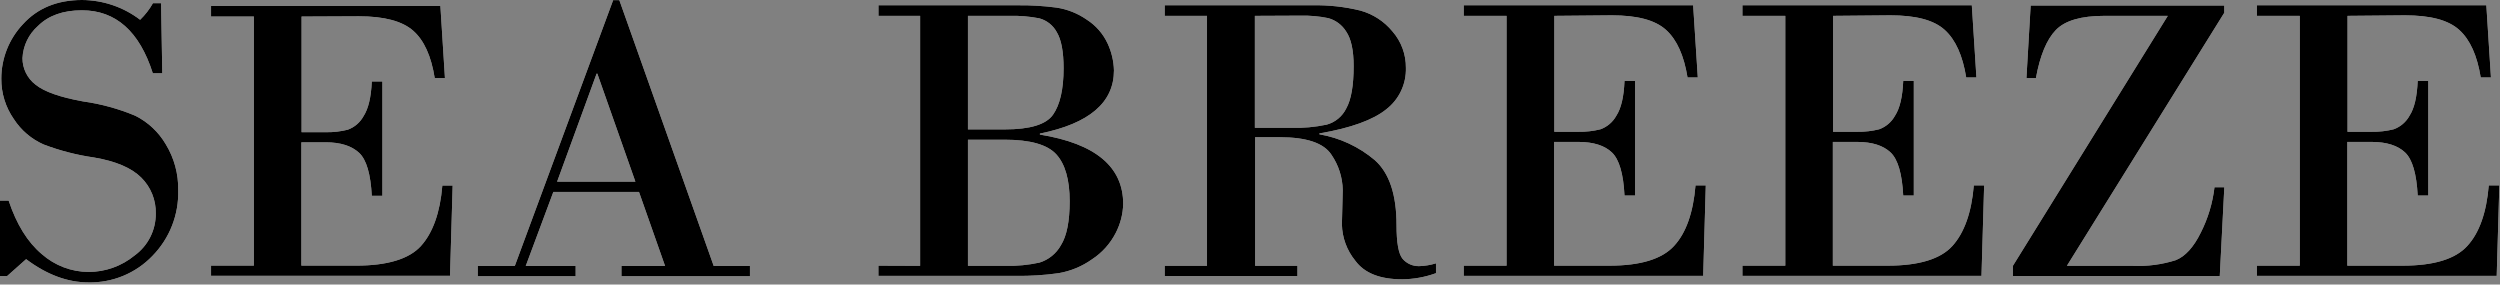
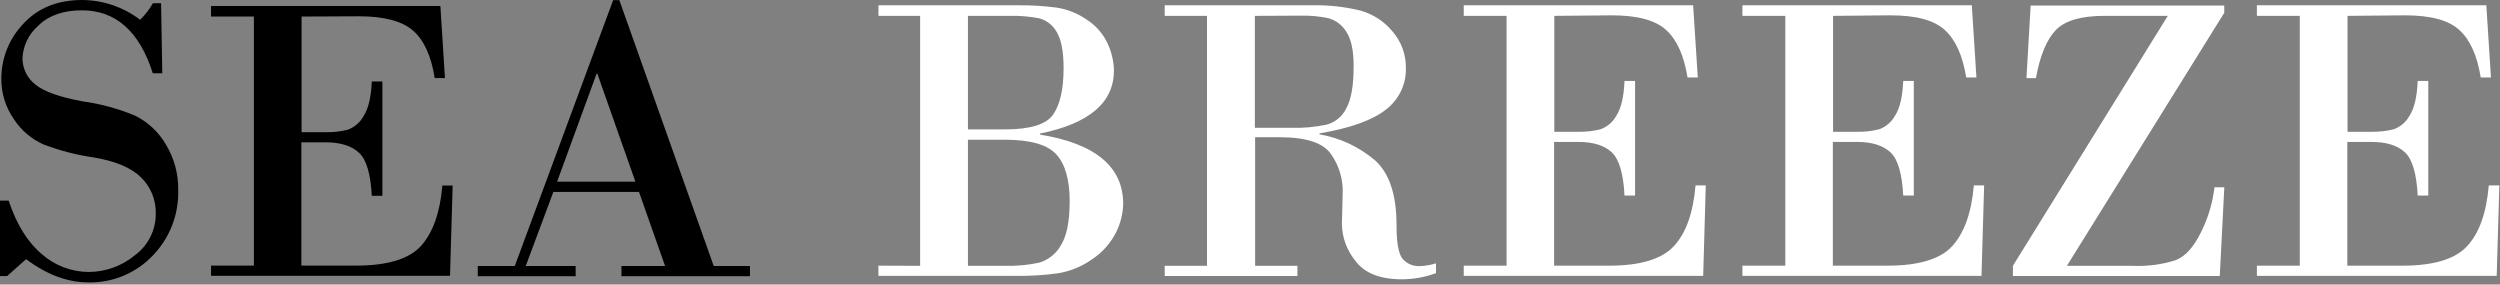
<svg xmlns="http://www.w3.org/2000/svg" width="413" height="47" viewBox="0 0 413 47" fill="none">
  <rect x="0" y="0" width="413" height="47" fill="#808080" stroke="none" />
-   <path d="M92.032 30.016H104.969L98.68 12.169H98.557L92.032 30.016ZM105.563 31.711H91.412L86.851 43.941H95.098V45.627H78.928V43.941H85.043L101.292 0.026H102.314L117.907 43.941H123.891V45.627H102.663V43.941H109.87L105.563 31.711ZM49.82 2.734V21.84H53.839C55.054 21.863 56.267 21.724 57.447 21.429C58.566 21.023 59.498 20.221 60.067 19.175C60.854 17.961 61.308 16.065 61.422 13.462H63.169V32.349H61.422C61.229 28.758 60.548 26.391 59.334 25.255C58.119 24.12 56.285 23.508 53.804 23.508H49.785V43.88H58.853C63.99 43.88 67.589 42.788 69.537 40.639C71.485 38.49 72.708 35.144 73.075 30.654H74.778L74.342 45.566H34.865V43.88H41.941V2.734H34.865V0.987H72.752L73.503 12.894H71.817C71.24 9.286 70.07 6.674 68.27 5.084C66.471 3.494 63.483 2.691 59.29 2.691L49.82 2.734ZM26.609 0.533L26.81 12.108H25.247C23.033 5.172 19.126 1.703 13.523 1.703C10.413 1.703 8.002 2.577 6.29 4.272C5.523 4.942 4.9 5.761 4.457 6.678C4.014 7.595 3.761 8.592 3.713 9.609C3.711 10.454 3.904 11.287 4.277 12.044C4.65 12.802 5.192 13.463 5.862 13.977C7.294 15.142 9.915 16.068 13.724 16.755C16.697 17.171 19.604 17.969 22.372 19.131C24.467 20.186 26.212 21.824 27.395 23.849C28.778 26.12 29.487 28.738 29.44 31.396C29.498 33.404 29.15 35.403 28.418 37.273C27.685 39.144 26.583 40.847 25.177 42.281C23.81 43.703 22.164 44.825 20.341 45.577C18.519 46.329 16.56 46.694 14.589 46.649C11.147 46.649 7.722 45.371 4.315 42.814L1.179 45.601H0V33.135H1.424C2.734 37.066 4.563 40.016 6.91 41.984C9.042 43.864 11.782 44.909 14.624 44.928C17.402 44.927 20.093 43.964 22.241 42.203C23.333 41.409 24.219 40.367 24.827 39.162C25.435 37.957 25.746 36.625 25.736 35.275C25.76 34.174 25.559 33.079 25.146 32.058C24.733 31.036 24.116 30.11 23.333 29.335C21.717 27.727 19.123 26.627 15.524 26.015C12.687 25.61 9.904 24.892 7.225 23.875C5.2 22.986 3.48 21.522 2.28 19.664C0.921 17.712 0.2 15.386 0.218 13.008C0.213 9.652 1.495 6.422 3.8 3.984C6.185 1.363 9.443 0 13.54 0C17.014 0.016 20.387 1.163 23.15 3.267C23.982 2.462 24.694 1.541 25.264 0.533H26.609Z" fill="white" />
  <path d="M92.032 30.016H104.969L98.68 12.169H98.557L92.032 30.016ZM105.563 31.711H91.412L86.851 43.941H95.098V45.627H78.928V43.941H85.043L101.292 0.026H102.314L117.907 43.941H123.891V45.627H102.663V43.941H109.87L105.563 31.711ZM49.82 2.734V21.84H53.839C55.054 21.863 56.267 21.724 57.447 21.429C58.566 21.023 59.498 20.221 60.067 19.175C60.854 17.961 61.308 16.065 61.422 13.462H63.169V32.349H61.422C61.229 28.758 60.548 26.391 59.334 25.255C58.119 24.12 56.285 23.508 53.804 23.508H49.785V43.88H58.853C63.99 43.88 67.589 42.788 69.537 40.639C71.485 38.49 72.708 35.144 73.075 30.654H74.778L74.342 45.566H34.865V43.88H41.941V2.734H34.865V0.987H72.752L73.503 12.894H71.817C71.24 9.286 70.07 6.674 68.27 5.084C66.471 3.494 63.483 2.691 59.29 2.691L49.82 2.734ZM26.609 0.533L26.81 12.108H25.247C23.033 5.172 19.126 1.703 13.523 1.703C10.413 1.703 8.002 2.577 6.29 4.272C5.523 4.942 4.9 5.761 4.457 6.678C4.014 7.595 3.761 8.592 3.713 9.609C3.711 10.454 3.904 11.287 4.277 12.044C4.65 12.802 5.192 13.463 5.862 13.977C7.294 15.142 9.915 16.068 13.724 16.755C16.697 17.171 19.604 17.969 22.372 19.131C24.467 20.186 26.212 21.824 27.395 23.849C28.778 26.12 29.487 28.738 29.44 31.396C29.498 33.404 29.15 35.403 28.418 37.273C27.685 39.144 26.583 40.847 25.177 42.281C23.81 43.703 22.164 44.825 20.341 45.577C18.519 46.329 16.56 46.694 14.589 46.649C11.147 46.649 7.722 45.371 4.315 42.814L1.179 45.601H0V33.135H1.424C2.734 37.066 4.563 40.016 6.91 41.984C9.042 43.864 11.782 44.909 14.624 44.928C17.402 44.927 20.093 43.964 22.241 42.203C23.333 41.409 24.219 40.367 24.827 39.162C25.435 37.957 25.746 36.625 25.736 35.275C25.76 34.174 25.559 33.079 25.146 32.058C24.733 31.036 24.116 30.11 23.333 29.335C21.717 27.727 19.123 26.627 15.524 26.015C12.687 25.61 9.904 24.892 7.225 23.875C5.2 22.986 3.48 21.522 2.28 19.664C0.921 17.712 0.2 15.386 0.218 13.008C0.213 9.652 1.495 6.422 3.8 3.984C6.185 1.363 9.443 0 13.54 0C17.014 0.016 20.387 1.163 23.15 3.267C23.982 2.462 24.694 1.541 25.264 0.533H26.609Z" fill="black" />
  <path d="M387.811 2.62V21.769H391.83C393.045 21.791 394.258 21.653 395.438 21.358C396.555 20.953 397.487 20.155 398.058 19.113C398.853 17.89 399.29 15.994 399.404 13.374H401.151V32.304H399.404C399.22 28.722 398.53 26.337 397.325 25.193C396.119 24.049 394.276 23.446 391.795 23.446H387.776V43.888H396.914C402.062 43.888 405.624 42.802 407.598 40.629C409.581 38.48 410.769 35.126 411.145 30.627H412.892L412.455 45.574H372.838V43.888H379.923V2.62H372.838V0.873H410.743L411.503 12.797H409.817C409.232 9.189 408.07 6.568 406.261 4.935C404.453 3.301 401.474 2.532 397.281 2.532L387.811 2.62ZM366.706 45.6H332.531V43.914L358.118 2.62H347.635C343.803 2.62 341.133 3.4 339.625 4.961C338.113 6.525 337.004 9.189 336.331 12.911H334.768L335.466 0.916H367.448V2.113L341.451 43.914H352.362C354.747 44.02 357.134 43.706 359.411 42.988C360.984 42.377 362.381 40.856 363.578 38.419C364.762 36.078 365.525 33.547 365.832 30.941H367.457L366.706 45.6ZM302.821 2.62V21.769H306.831C308.046 21.792 309.259 21.654 310.438 21.358C311.556 20.953 312.487 20.155 313.059 19.113C313.854 17.89 314.3 15.994 314.413 13.374H316.16V32.304H314.413C314.23 28.722 313.54 26.337 312.334 25.193C311.129 24.049 309.285 23.446 306.796 23.446H302.786V43.888H311.845C316.99 43.888 320.581 42.796 322.537 40.629C324.494 38.463 325.7 35.126 326.075 30.627H327.779L327.342 45.574H287.848V43.888H294.932V2.62H287.848V0.873H325.744L326.504 12.797H324.818C324.232 9.189 323.07 6.568 321.262 4.935C319.454 3.301 316.475 2.532 312.29 2.532L302.821 2.62ZM256.774 2.62V21.769H260.793C262.008 21.792 263.221 21.654 264.401 21.358C265.518 20.953 266.45 20.155 267.021 19.113C267.816 17.89 268.262 15.994 268.367 13.374H270.114V32.304H268.367C268.192 28.722 267.493 26.337 266.296 25.193C265.1 24.049 263.248 23.446 260.758 23.446H256.739V43.888H265.877C271.002 43.888 274.56 42.802 276.552 40.629C278.544 38.48 279.723 35.126 280.099 30.627H281.794L281.366 45.574H241.81V43.888H248.886V2.62H241.81V0.873H279.706L280.475 12.797H278.78C278.195 9.189 277.033 6.568 275.224 4.935C273.416 3.301 270.437 2.532 266.253 2.532L256.774 2.62ZM207.303 2.62V21.113H213.279C215.255 21.177 217.232 21.001 219.167 20.589C219.868 20.398 220.519 20.059 221.078 19.595C221.637 19.131 222.091 18.552 222.408 17.899C223.22 16.449 223.622 14.125 223.622 10.91C223.622 8.318 223.211 6.42 222.39 5.214C221.718 4.124 220.656 3.331 219.42 2.995C217.915 2.686 216.379 2.549 214.842 2.585L207.303 2.62ZM199.398 43.914V2.62H192.409V0.873H216.869C219.517 0.823 222.159 1.116 224.731 1.746C226.811 2.321 228.663 3.523 230.034 5.188C231.487 6.854 232.277 8.996 232.253 11.207C232.291 12.525 232.016 13.834 231.451 15.026C230.886 16.218 230.047 17.259 229.003 18.065C226.837 19.812 223.159 21.157 217.97 22.04V22.188C221.348 22.77 224.509 24.245 227.125 26.46C229.51 28.583 230.707 32.147 230.707 37.205C230.707 40.088 231.03 41.931 231.711 42.761C232.048 43.149 232.466 43.459 232.935 43.667C233.405 43.875 233.915 43.977 234.428 43.966C235.377 43.941 236.317 43.785 237.224 43.503V45.128C235.431 45.782 233.54 46.125 231.633 46.142C227.969 46.142 225.39 45.117 223.893 43.067C222.507 41.372 221.729 39.262 221.683 37.074L221.822 31.404C221.787 29.315 221.136 27.282 219.953 25.56C218.695 23.632 215.85 22.669 211.418 22.669H207.347V43.914H214.336V45.6H192.409V43.914H199.398ZM165.948 23.079H159.903V43.914H166.158C168.024 43.958 169.89 43.779 171.714 43.381C173.221 42.919 174.492 41.892 175.261 40.516C176.23 38.978 176.711 36.558 176.711 33.23C176.711 29.736 175.977 27.115 174.501 25.499C173.024 23.883 170.176 23.079 165.948 23.079ZM166.708 2.62H159.903V21.376H166.018C170.159 21.376 172.815 20.572 173.959 18.947C175.103 17.322 175.706 14.771 175.706 11.277C175.706 8.551 175.33 6.551 174.579 5.31C174.279 4.754 173.869 4.265 173.373 3.873C172.877 3.481 172.307 3.194 171.696 3.03C170.06 2.71 168.393 2.573 166.726 2.62M152.006 43.914V2.62H145.122V0.873H168.158C170.293 0.849 172.427 0.977 174.544 1.257C176.334 1.529 178.037 2.208 179.524 3.24C181.026 4.197 182.223 5.564 182.974 7.18C183.628 8.576 183.985 10.094 184.023 11.635C184.023 16.941 179.946 20.418 171.792 22.066V22.232C180.959 23.717 185.545 27.537 185.551 33.693C185.508 35.361 185.087 36.998 184.32 38.48C183.412 40.254 182.057 41.76 180.388 42.848C178.75 44.01 176.873 44.789 174.894 45.128C172.553 45.461 170.19 45.61 167.826 45.574H145.113V43.888L152.006 43.914Z" fill="white" />
-   <path d="M387.811 2.62V21.769H391.83C393.045 21.791 394.258 21.653 395.438 21.358C396.555 20.953 397.487 20.155 398.058 19.113C398.853 17.89 399.29 15.994 399.404 13.374H401.151V32.304H399.404C399.22 28.722 398.53 26.337 397.325 25.193C396.119 24.049 394.276 23.446 391.795 23.446H387.776V43.888H396.914C402.062 43.888 405.624 42.802 407.598 40.629C409.581 38.48 410.769 35.126 411.145 30.627H412.892L412.455 45.574H372.838V43.888H379.923V2.62H372.838V0.873H410.743L411.503 12.797H409.817C409.232 9.189 408.07 6.568 406.261 4.935C404.453 3.301 401.474 2.532 397.281 2.532L387.811 2.62ZM366.706 45.6H332.531V43.914L358.118 2.62H347.635C343.803 2.62 341.133 3.4 339.625 4.961C338.113 6.525 337.004 9.189 336.331 12.911H334.768L335.466 0.916H367.448V2.113L341.451 43.914H352.362C354.747 44.02 357.134 43.706 359.411 42.988C360.984 42.377 362.381 40.856 363.578 38.419C364.762 36.078 365.525 33.547 365.832 30.941H367.457L366.706 45.6ZM302.821 2.62V21.769H306.831C308.046 21.792 309.259 21.654 310.438 21.358C311.556 20.953 312.487 20.155 313.059 19.113C313.854 17.89 314.3 15.994 314.413 13.374H316.16V32.304H314.413C314.23 28.722 313.54 26.337 312.334 25.193C311.129 24.049 309.285 23.446 306.796 23.446H302.786V43.888H311.845C316.99 43.888 320.581 42.796 322.537 40.629C324.494 38.463 325.7 35.126 326.075 30.627H327.779L327.342 45.574H287.848V43.888H294.932V2.62H287.848V0.873H325.744L326.504 12.797H324.818C324.232 9.189 323.07 6.568 321.262 4.935C319.454 3.301 316.475 2.532 312.29 2.532L302.821 2.62ZM256.774 2.62V21.769H260.793C262.008 21.792 263.221 21.654 264.401 21.358C265.518 20.953 266.45 20.155 267.021 19.113C267.816 17.89 268.262 15.994 268.367 13.374H270.114V32.304H268.367C268.192 28.722 267.493 26.337 266.296 25.193C265.1 24.049 263.248 23.446 260.758 23.446H256.739V43.888H265.877C271.002 43.888 274.56 42.802 276.552 40.629C278.544 38.48 279.723 35.126 280.099 30.627H281.794L281.366 45.574H241.81V43.888H248.886V2.62H241.81V0.873H279.706L280.475 12.797H278.78C278.195 9.189 277.033 6.568 275.224 4.935C273.416 3.301 270.437 2.532 266.253 2.532L256.774 2.62ZM207.303 2.62V21.113H213.279C215.255 21.177 217.232 21.001 219.167 20.589C219.868 20.398 220.519 20.059 221.078 19.595C221.637 19.131 222.091 18.552 222.408 17.899C223.22 16.449 223.622 14.125 223.622 10.91C223.622 8.318 223.211 6.42 222.39 5.214C221.718 4.124 220.656 3.331 219.42 2.995C217.915 2.686 216.379 2.549 214.842 2.585L207.303 2.62ZM199.398 43.914V2.62H192.409V0.873H216.869C219.517 0.823 222.159 1.116 224.731 1.746C226.811 2.321 228.663 3.523 230.034 5.188C231.487 6.854 232.277 8.996 232.253 11.207C232.291 12.525 232.016 13.834 231.451 15.026C230.886 16.218 230.047 17.259 229.003 18.065C226.837 19.812 223.159 21.157 217.97 22.04V22.188C221.348 22.77 224.509 24.245 227.125 26.46C229.51 28.583 230.707 32.147 230.707 37.205C230.707 40.088 231.03 41.931 231.711 42.761C232.048 43.149 232.466 43.459 232.935 43.667C233.405 43.875 233.915 43.977 234.428 43.966C235.377 43.941 236.317 43.785 237.224 43.503V45.128C235.431 45.782 233.54 46.125 231.633 46.142C227.969 46.142 225.39 45.117 223.893 43.067C222.507 41.372 221.729 39.262 221.683 37.074L221.822 31.404C221.787 29.315 221.136 27.282 219.953 25.56C218.695 23.632 215.85 22.669 211.418 22.669H207.347V43.914H214.336V45.6H192.409V43.914H199.398ZM165.948 23.079H159.903V43.914H166.158C168.024 43.958 169.89 43.779 171.714 43.381C173.221 42.919 174.492 41.892 175.261 40.516C176.23 38.978 176.711 36.558 176.711 33.23C176.711 29.736 175.977 27.115 174.501 25.499C173.024 23.883 170.176 23.079 165.948 23.079ZM166.708 2.62H159.903V21.376H166.018C170.159 21.376 172.815 20.572 173.959 18.947C175.103 17.322 175.706 14.771 175.706 11.277C175.706 8.551 175.33 6.551 174.579 5.31C174.279 4.754 173.869 4.265 173.373 3.873C172.877 3.481 172.307 3.194 171.696 3.03C170.06 2.71 168.393 2.573 166.726 2.62M152.006 43.914V2.62H145.122V0.873H168.158C170.293 0.849 172.427 0.977 174.544 1.257C176.334 1.529 178.037 2.208 179.524 3.24C181.026 4.197 182.223 5.564 182.974 7.18C183.628 8.576 183.985 10.094 184.023 11.635C184.023 16.941 179.946 20.418 171.792 22.066V22.232C180.959 23.717 185.545 27.537 185.551 33.693C185.508 35.361 185.087 36.998 184.32 38.48C183.412 40.254 182.057 41.76 180.388 42.848C178.75 44.01 176.873 44.789 174.894 45.128C172.553 45.461 170.19 45.61 167.826 45.574H145.113V43.888L152.006 43.914Z" fill="black" />
</svg>